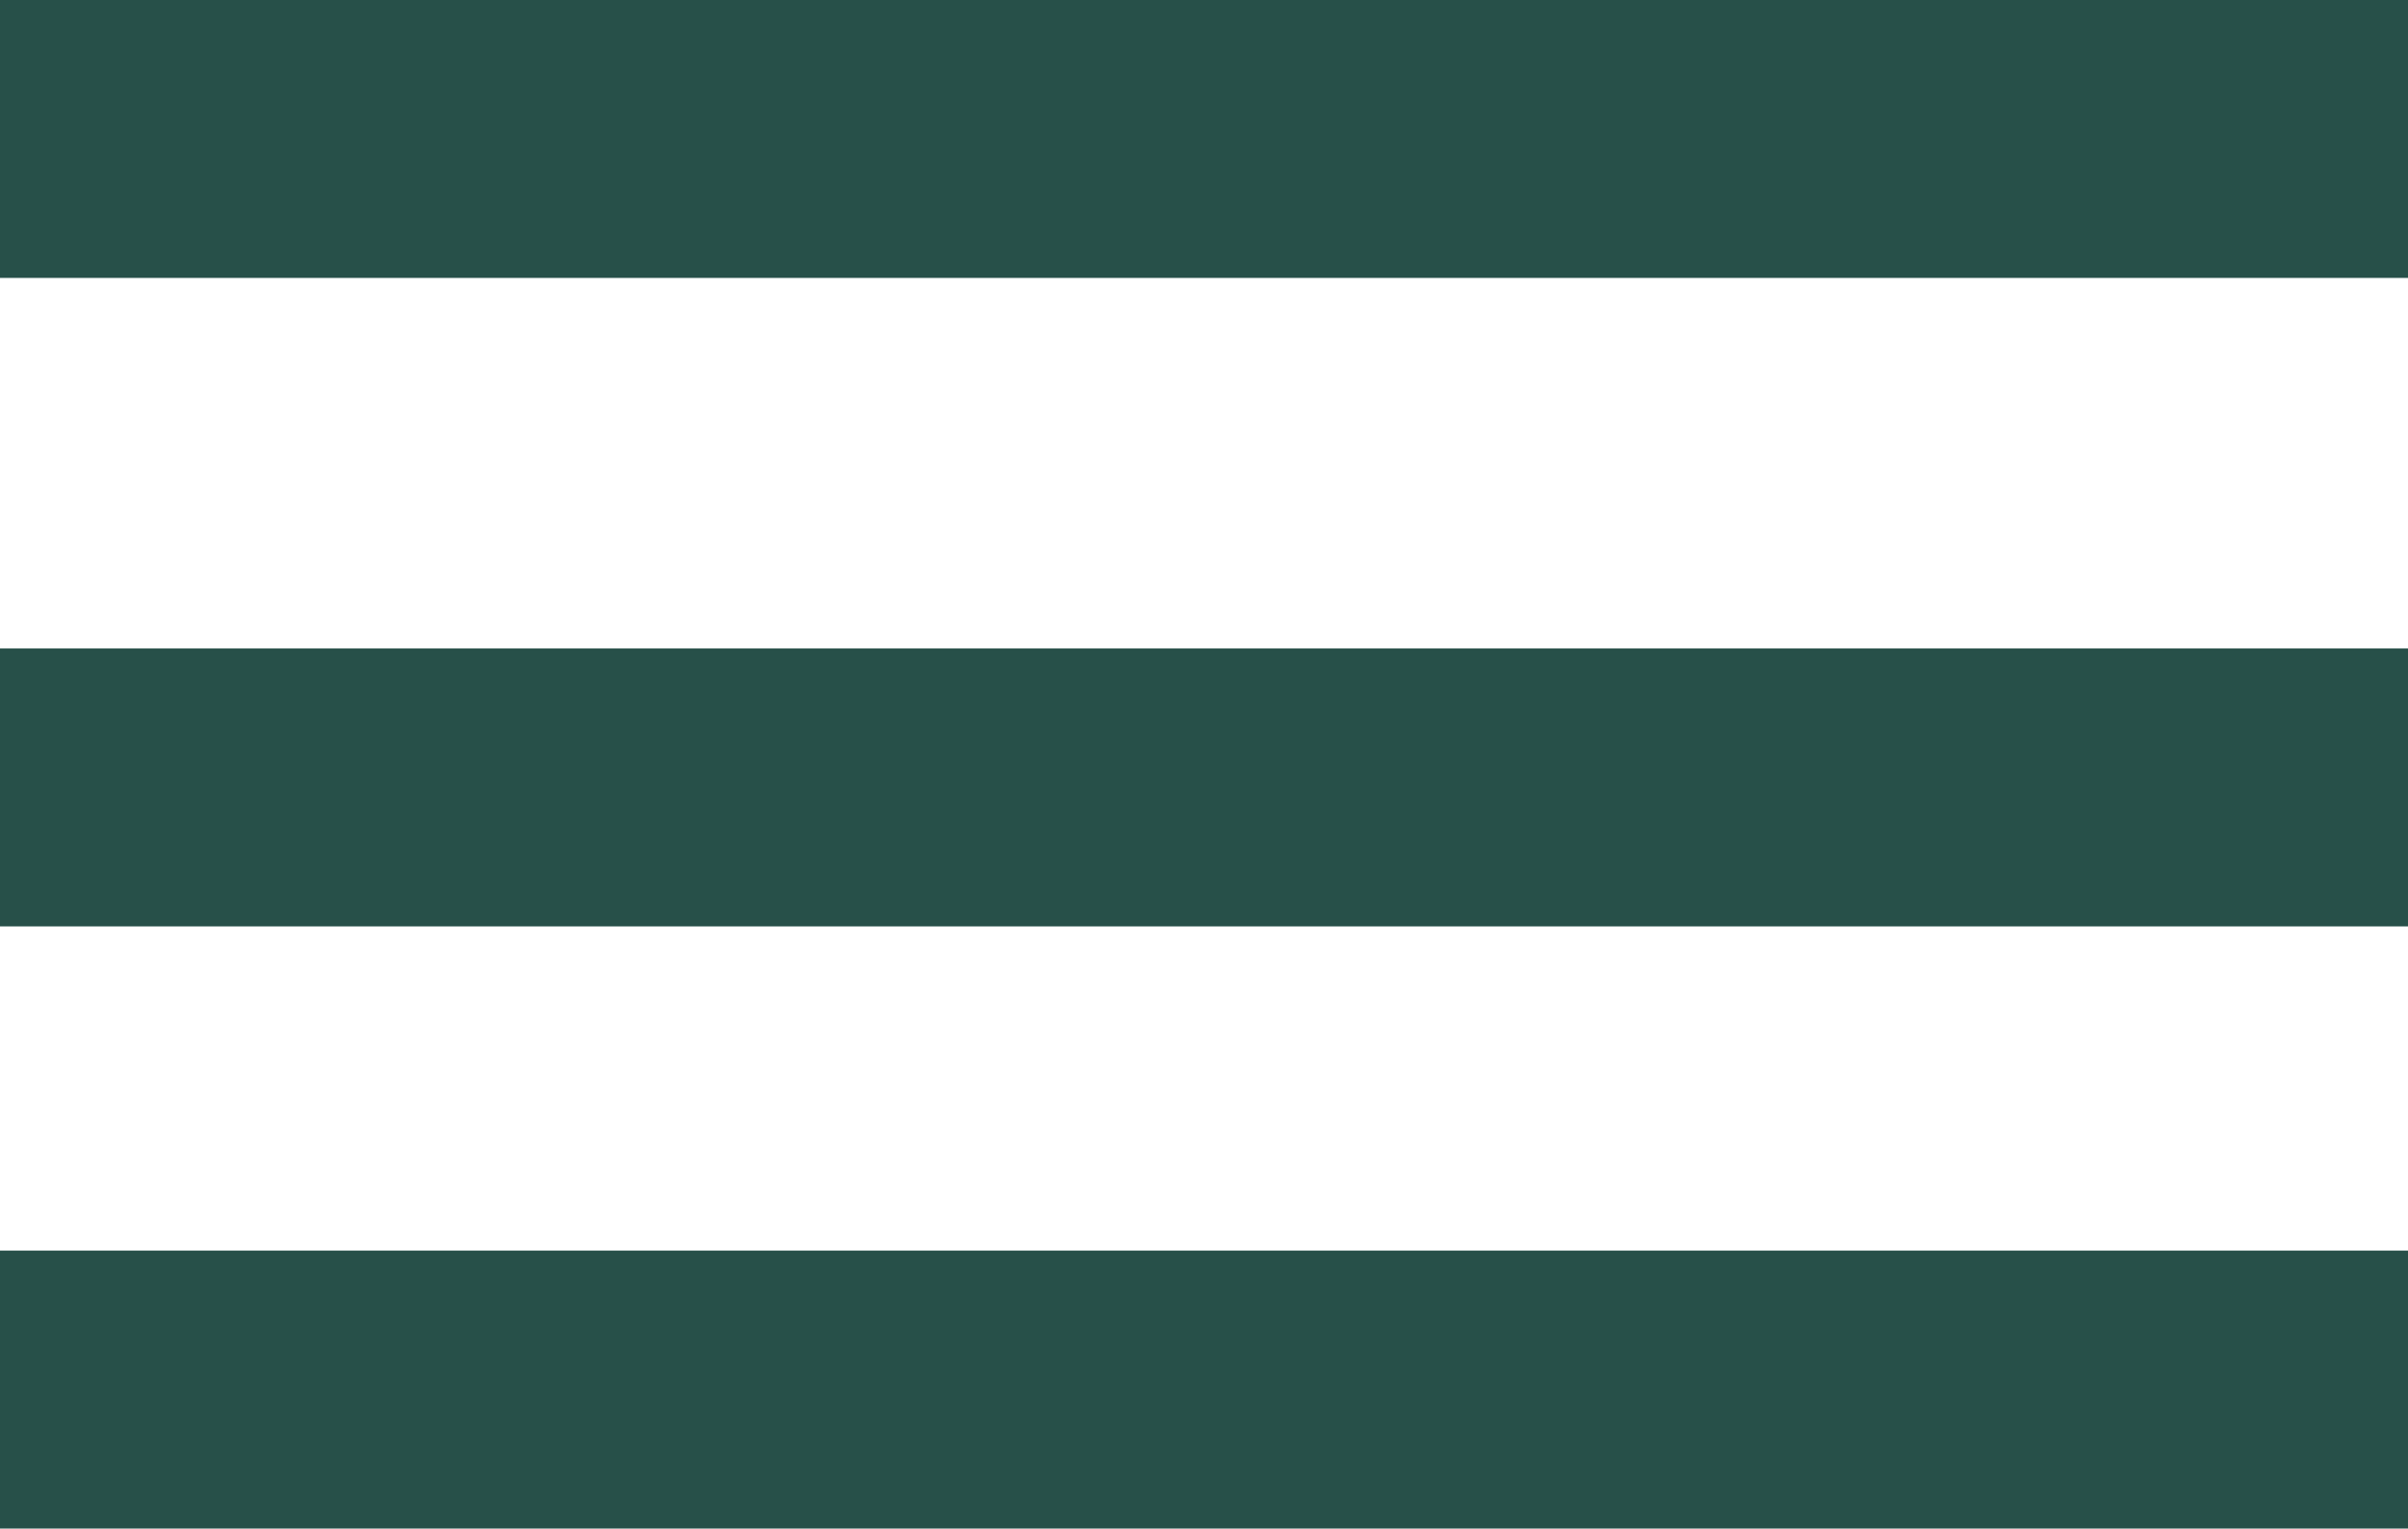
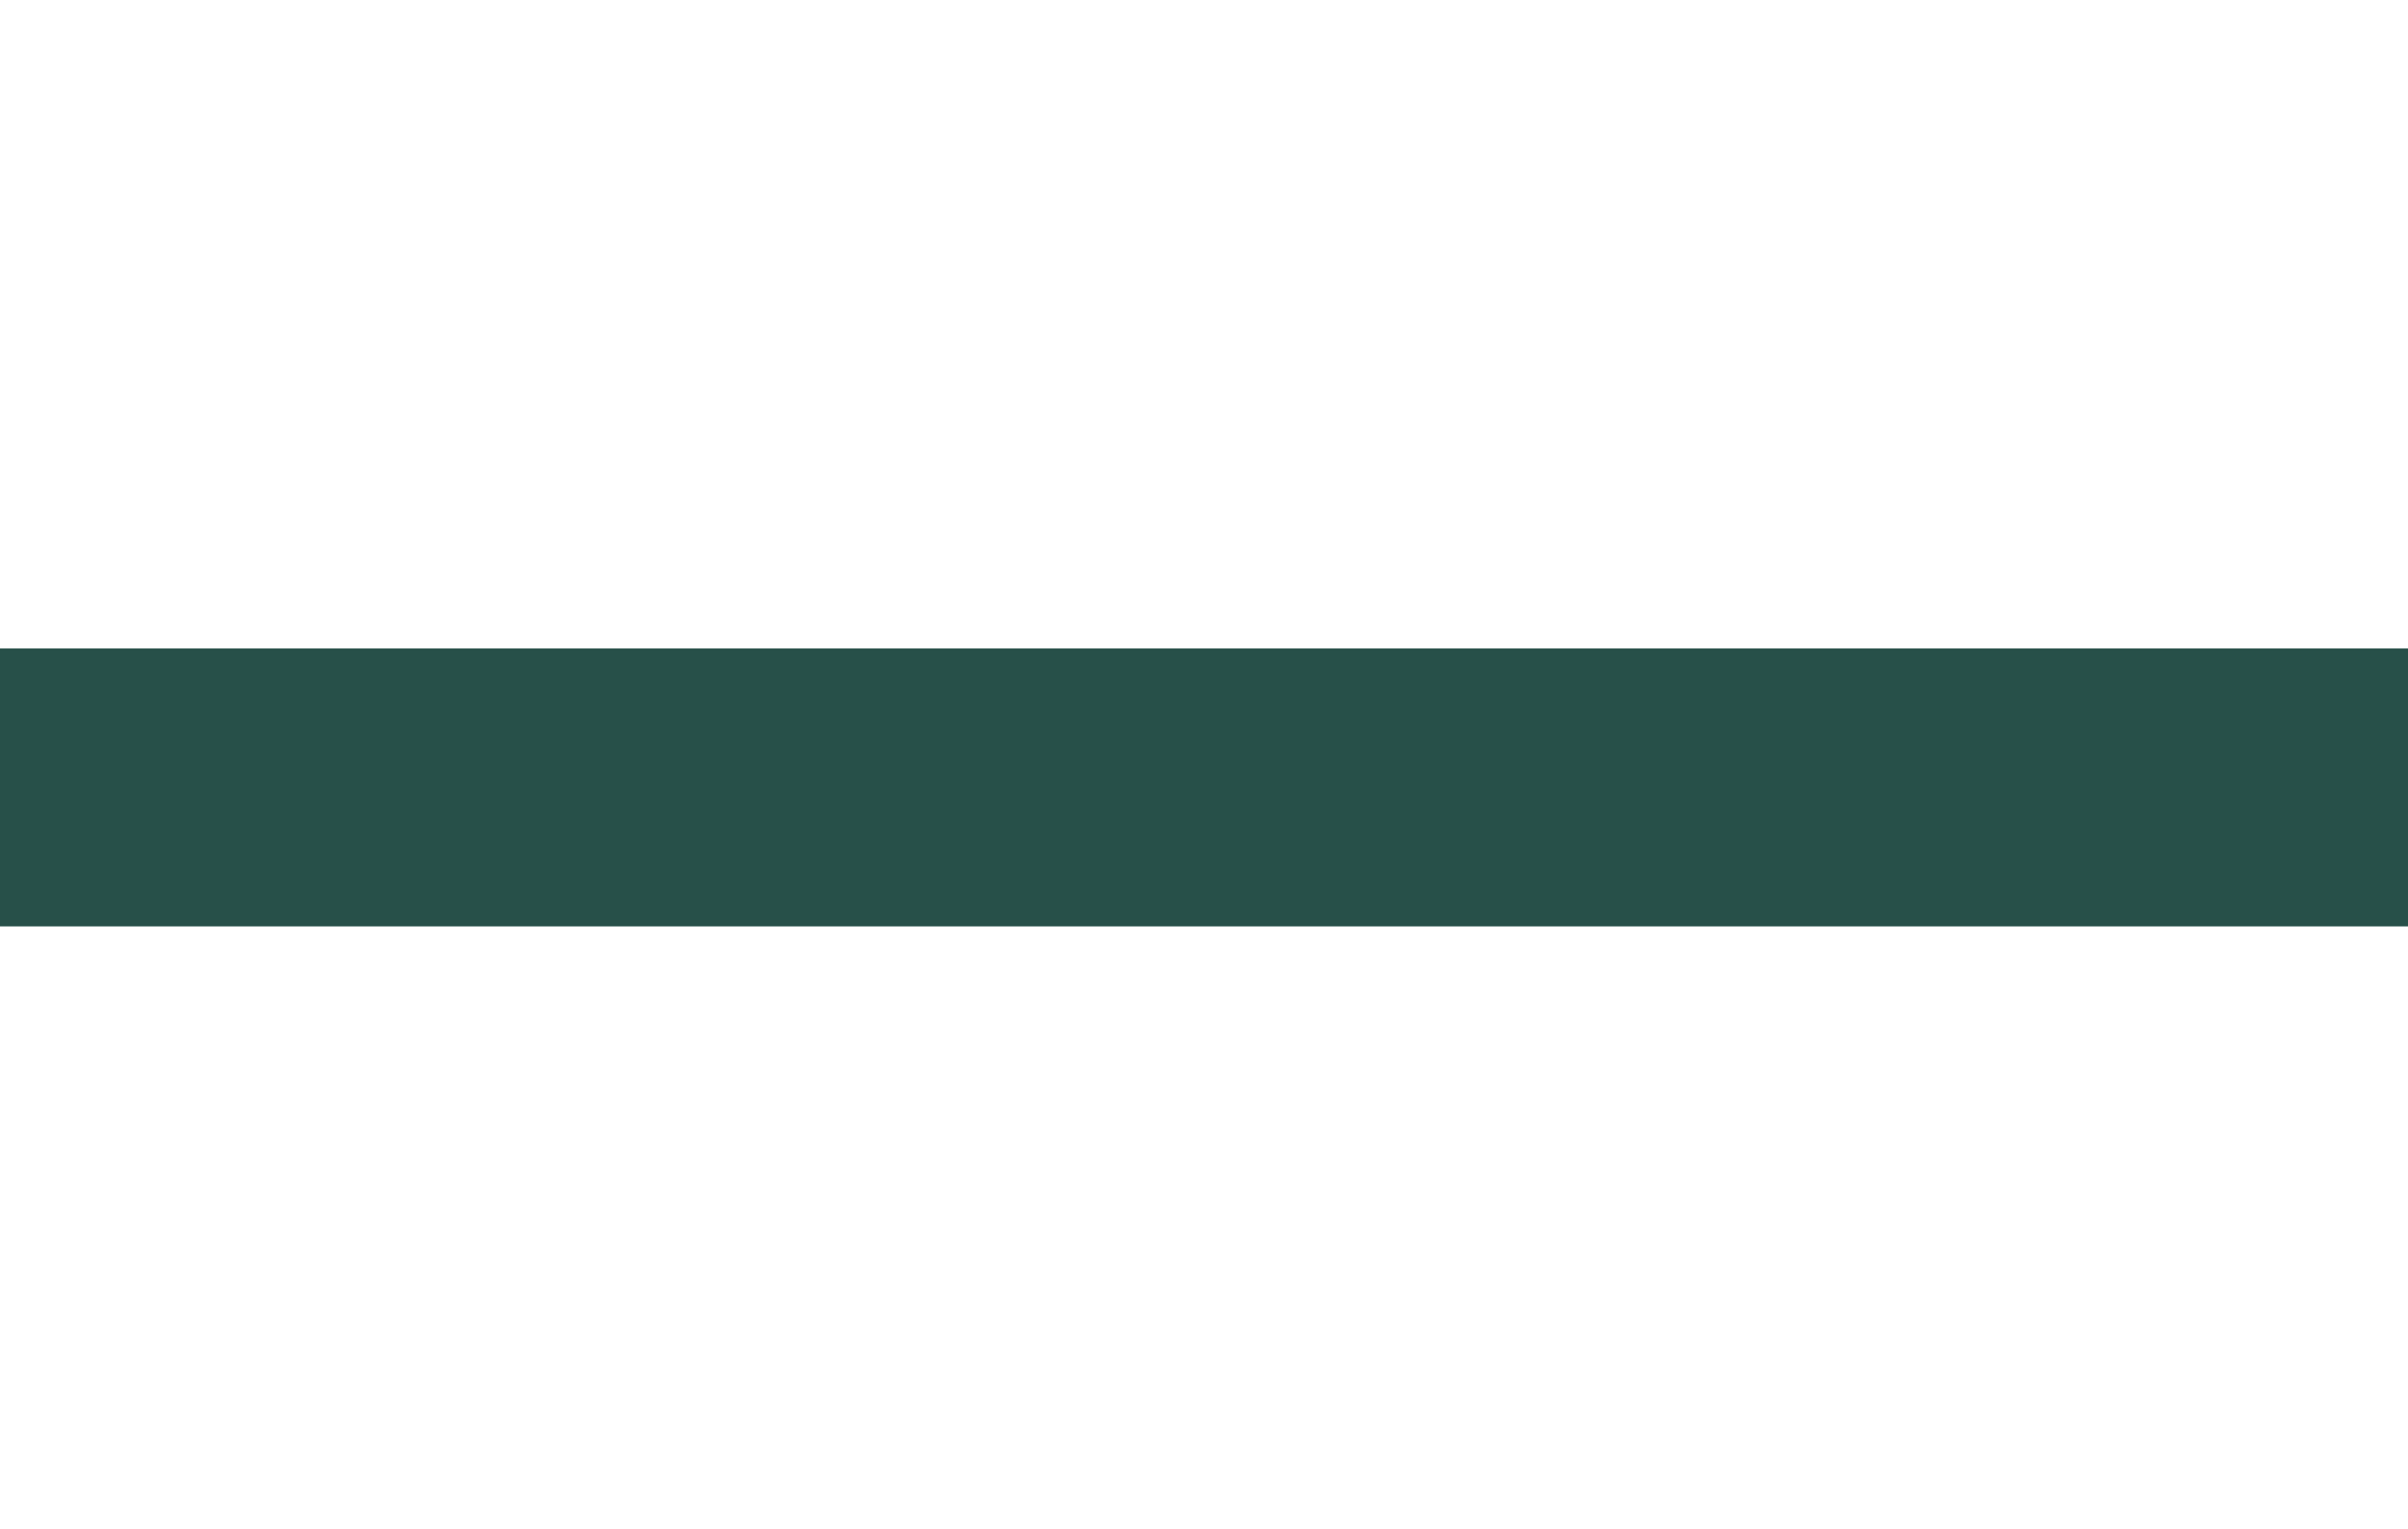
<svg xmlns="http://www.w3.org/2000/svg" width="26" height="16.5" viewBox="0 0 26 16.5">
  <defs>
    <style>
      .cls-1 {
        fill: none;
        stroke: #275049;
        stroke-miterlimit: 10;
        stroke-width: 3px;
      }
    </style>
  </defs>
  <g id="menu_bar" transform="translate(0 1)">
-     <path id="Path_11" data-name="Path 11" class="cls-1" d="M0,.5H26" />
-     <path id="Path_11-2" data-name="Path 11" class="cls-1" d="M0,.5H26" transform="translate(0 13.5)" />
    <path id="Path_11-3" data-name="Path 11" class="cls-1" d="M0,.5H26" transform="translate(0 7)" />
  </g>
</svg>